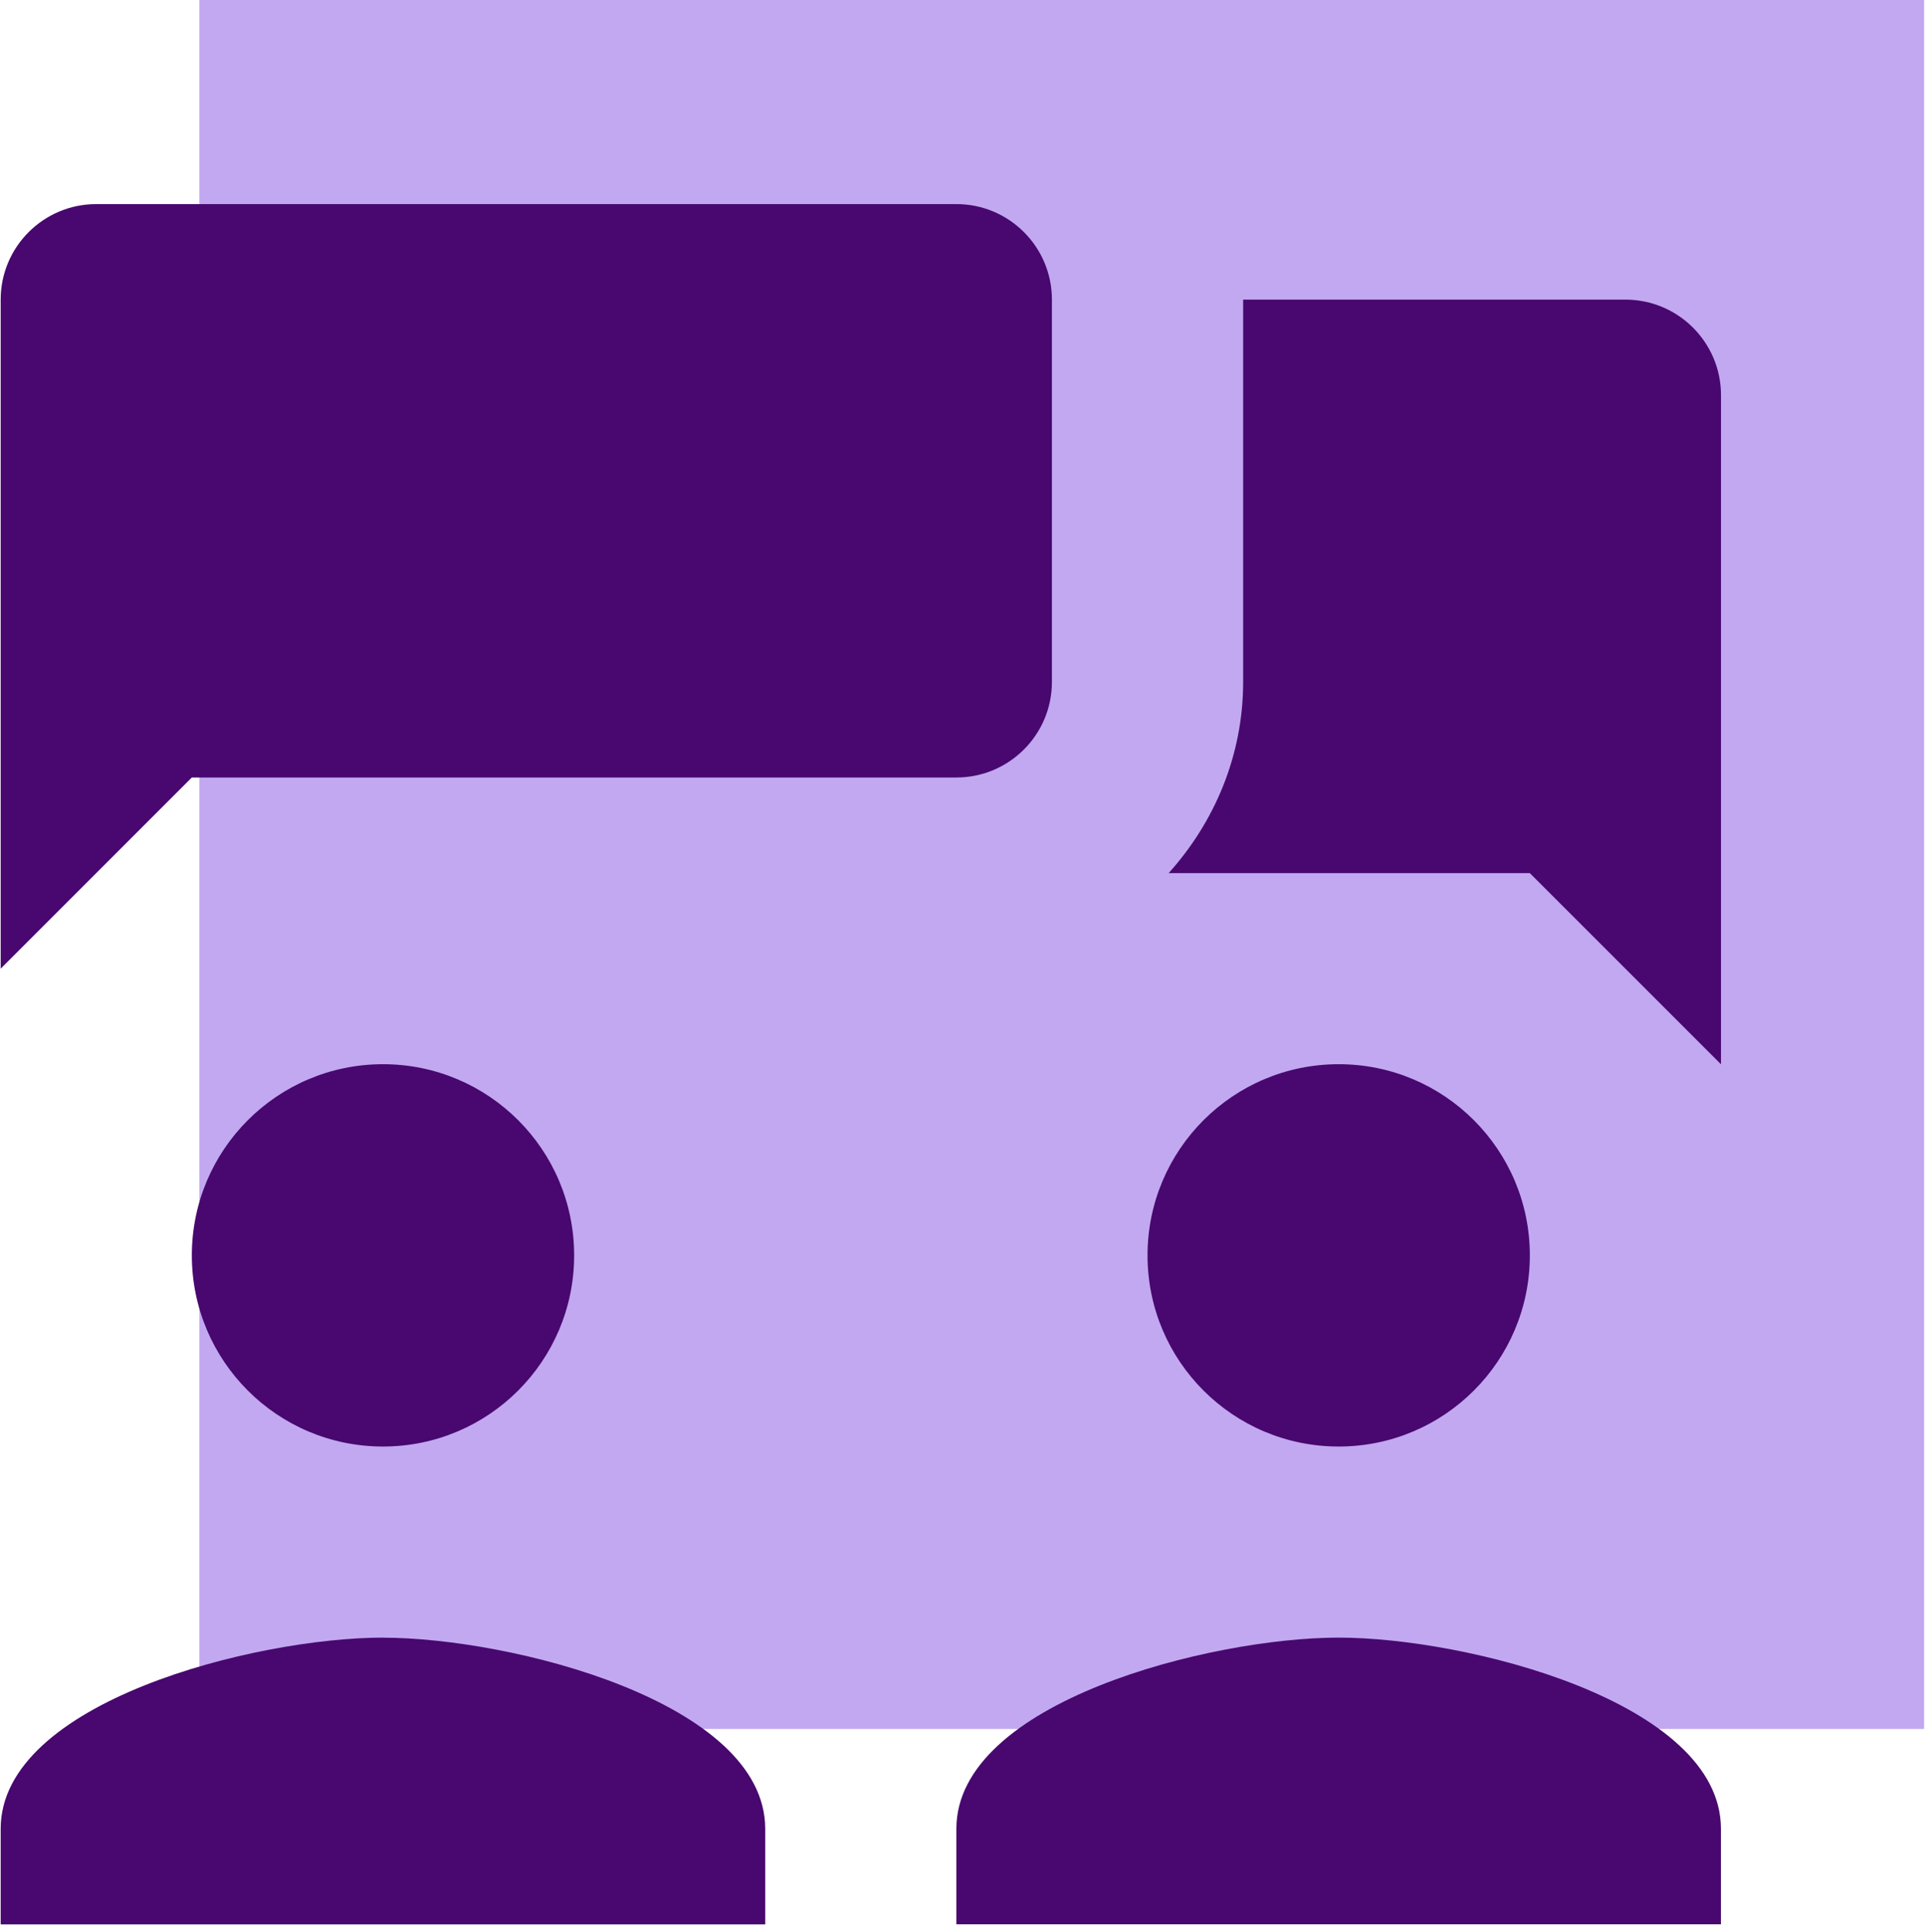
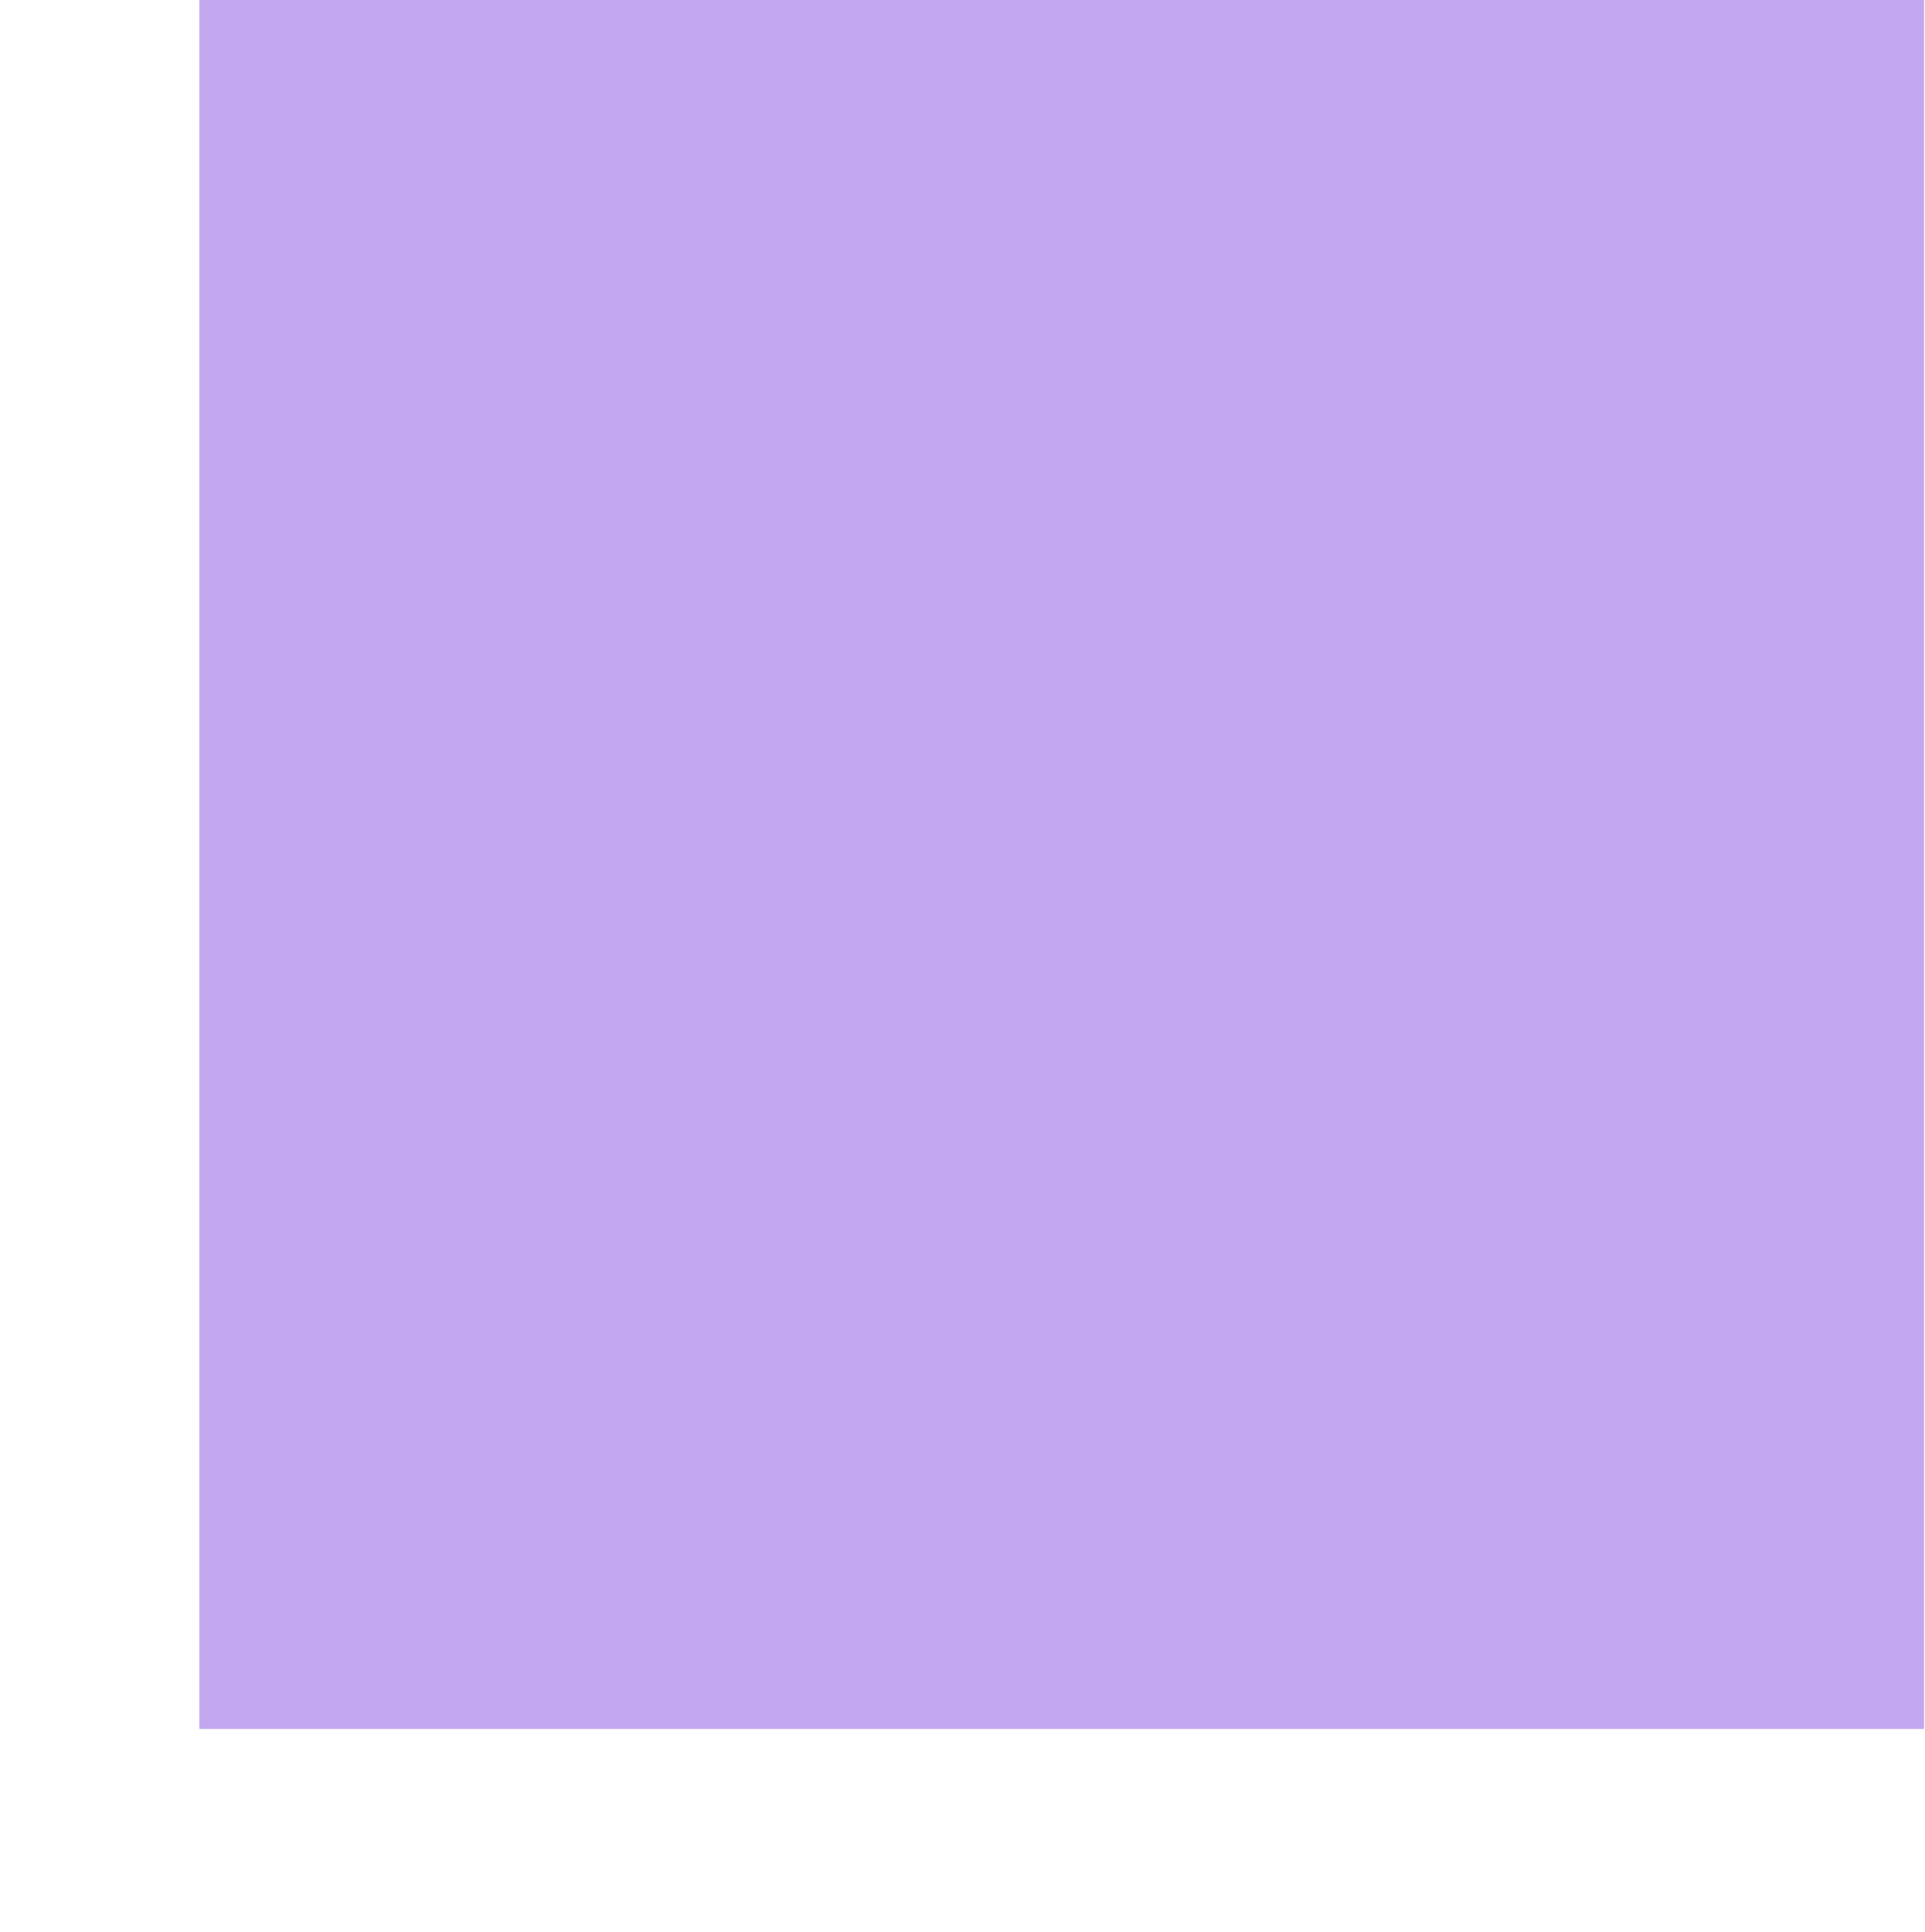
<svg xmlns="http://www.w3.org/2000/svg" id="Layer_1" viewBox="0 0 256.09 257">
  <defs>
    <style>.cls-1{fill:#48086f;}.cls-2{fill:#c2a8f0;}</style>
  </defs>
  <g id="colors">
    <g id="wh">
      <rect class="cls-2" x="26.52" width="229.45" height="230" />
    </g>
  </g>
-   <path id="HR" class="cls-1" d="m12.81,27.15C5.79,27.15.09,32.84.09,39.86v89l25.43-25.43h101.71c7.02,0,12.71-5.7,12.71-12.71v-50.86c0-7.02-5.7-12.71-12.71-12.71H12.81Zm152.57,12.71v50.86c0,9.8-3.82,18.66-9.91,25.43h48.05l25.43,25.43V52.57c0-7.02-5.7-12.71-12.71-12.71h-50.86Zm-114.43,101.71c-14.04,0-25.43,11.38-25.43,25.43s11.38,25.43,25.43,25.43,25.43-11.38,25.43-25.43-11.38-25.43-25.43-25.43Zm127.14,0c-14.04,0-25.43,11.38-25.43,25.43s11.38,25.43,25.43,25.43,25.43-11.38,25.43-25.43-11.38-25.43-25.43-25.43Zm-127.14,76.28C33.98,217.86.09,226.38.09,243.29v12.71h101.71v-12.71c0-16.91-33.88-25.43-50.86-25.43Zm127.14,0c-16.97,0-50.86,8.52-50.86,25.43v12.71h101.71v-12.71c0-16.91-33.88-25.43-50.86-25.43Z" />
</svg>